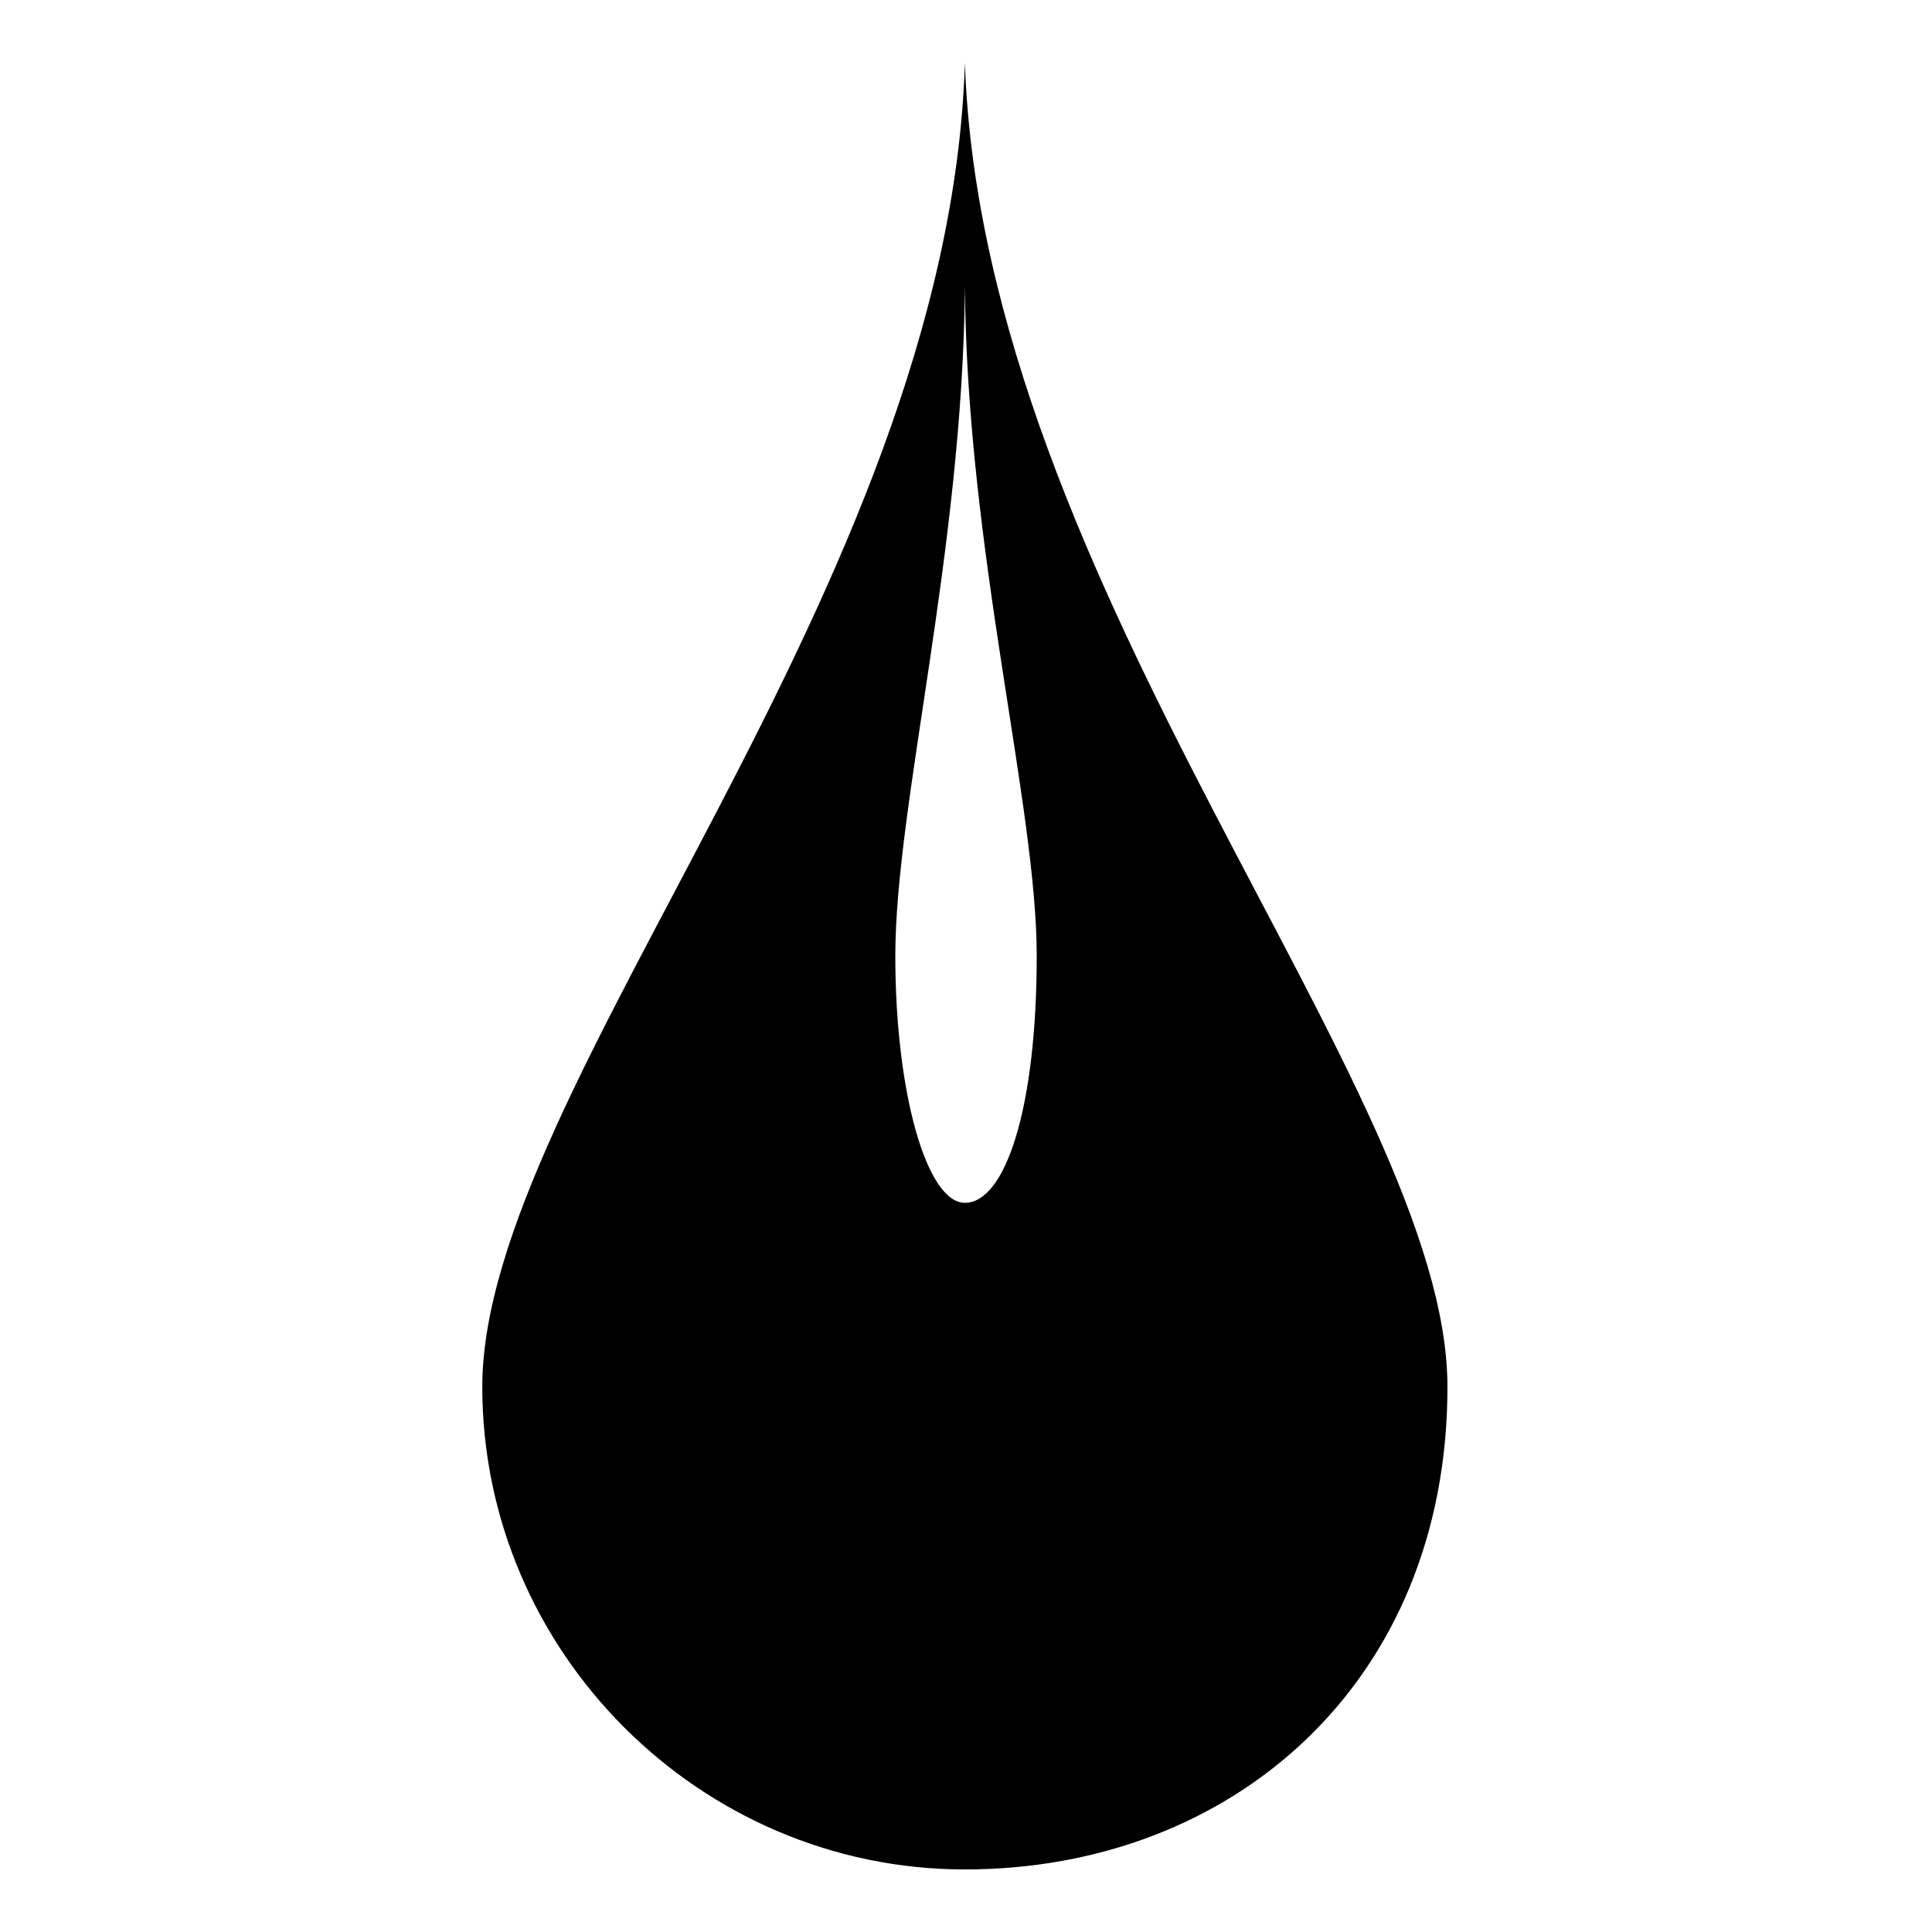
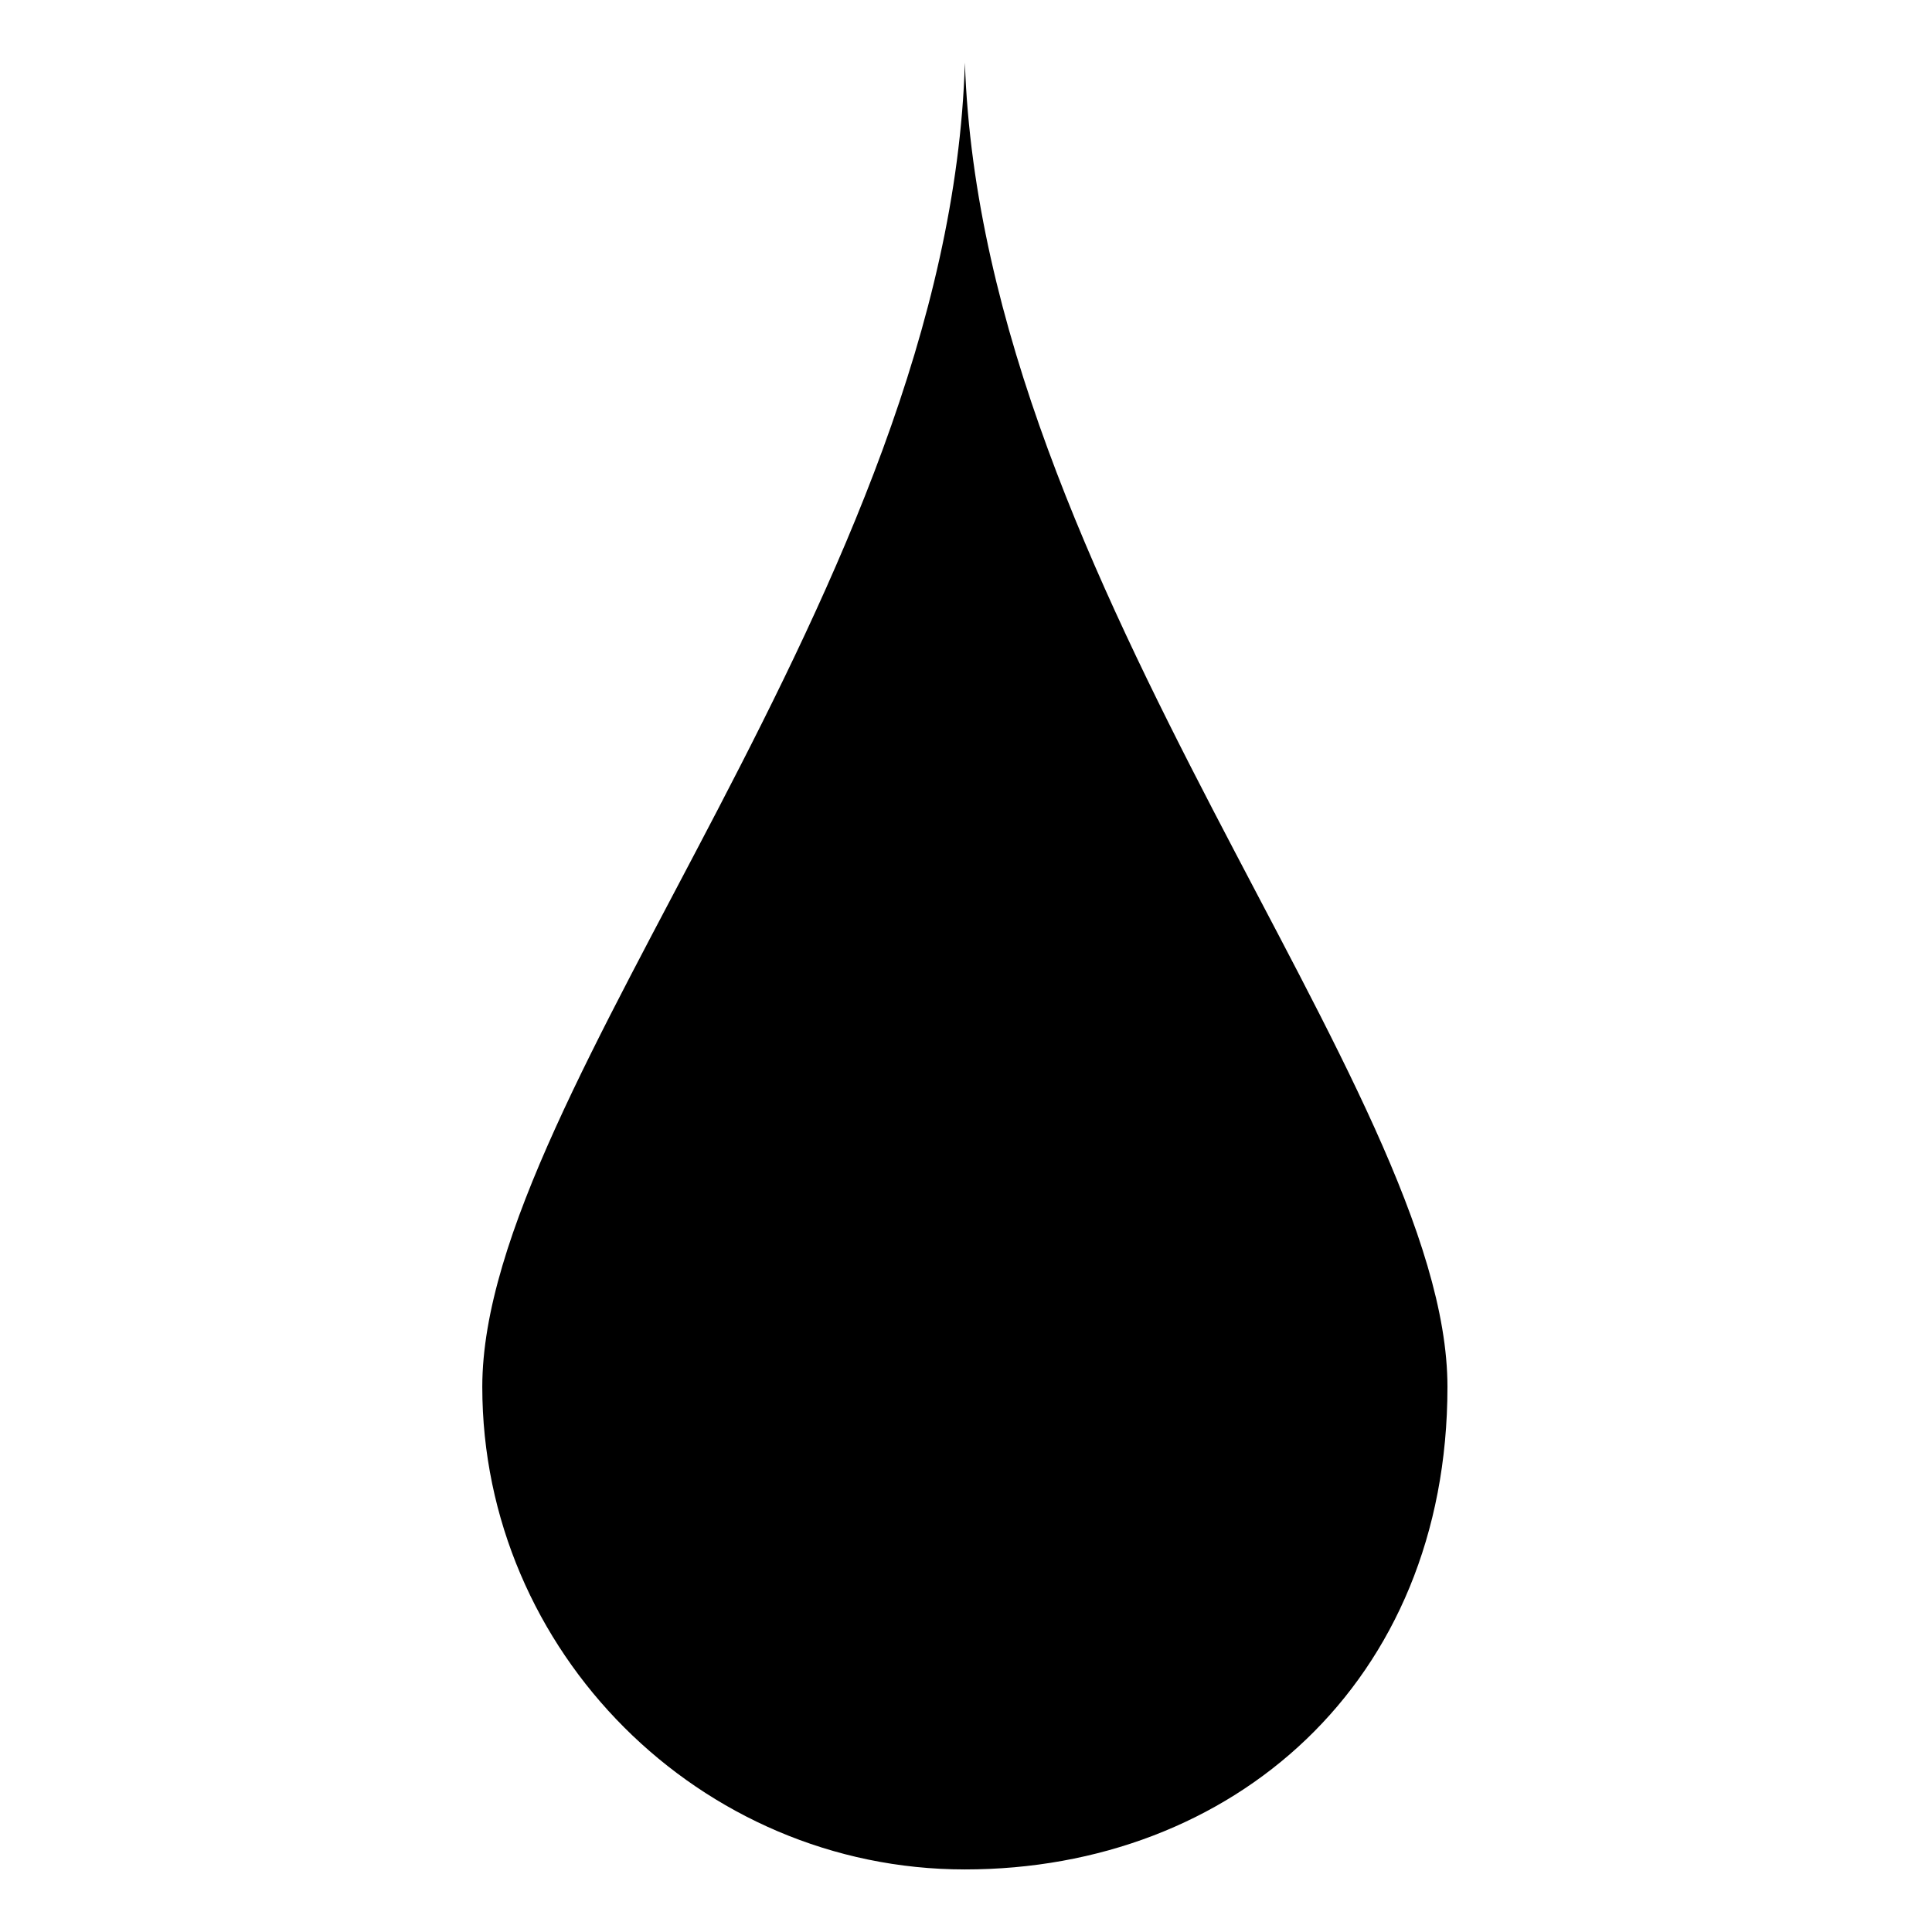
<svg xmlns="http://www.w3.org/2000/svg" fill="#000000" width="800px" height="800px" version="1.1" viewBox="144 144 512 512">
-   <path d="m527.59 511.53c0 78.516-57.102 127.89-127.89 127.89-70.188 0-127.89-57.695-127.89-127.89 0-79.109 123.72-211.75 127.89-350.94 4.758 139.19 127.89 271.83 127.89 350.94zm-108.85-114.2c0 40.449-8.328 65.43-19.035 65.43-10.113 0-18.438-29.145-18.438-65.43 0-39.852 17.844-107.07 18.438-177.25 0.594 70.188 19.035 137.4 19.035 177.25z" fill-rule="evenodd" />
+   <path d="m527.59 511.53c0 78.516-57.102 127.89-127.89 127.89-70.188 0-127.89-57.695-127.89-127.89 0-79.109 123.72-211.75 127.89-350.94 4.758 139.19 127.89 271.83 127.89 350.94zm-108.85-114.2z" fill-rule="evenodd" />
</svg>